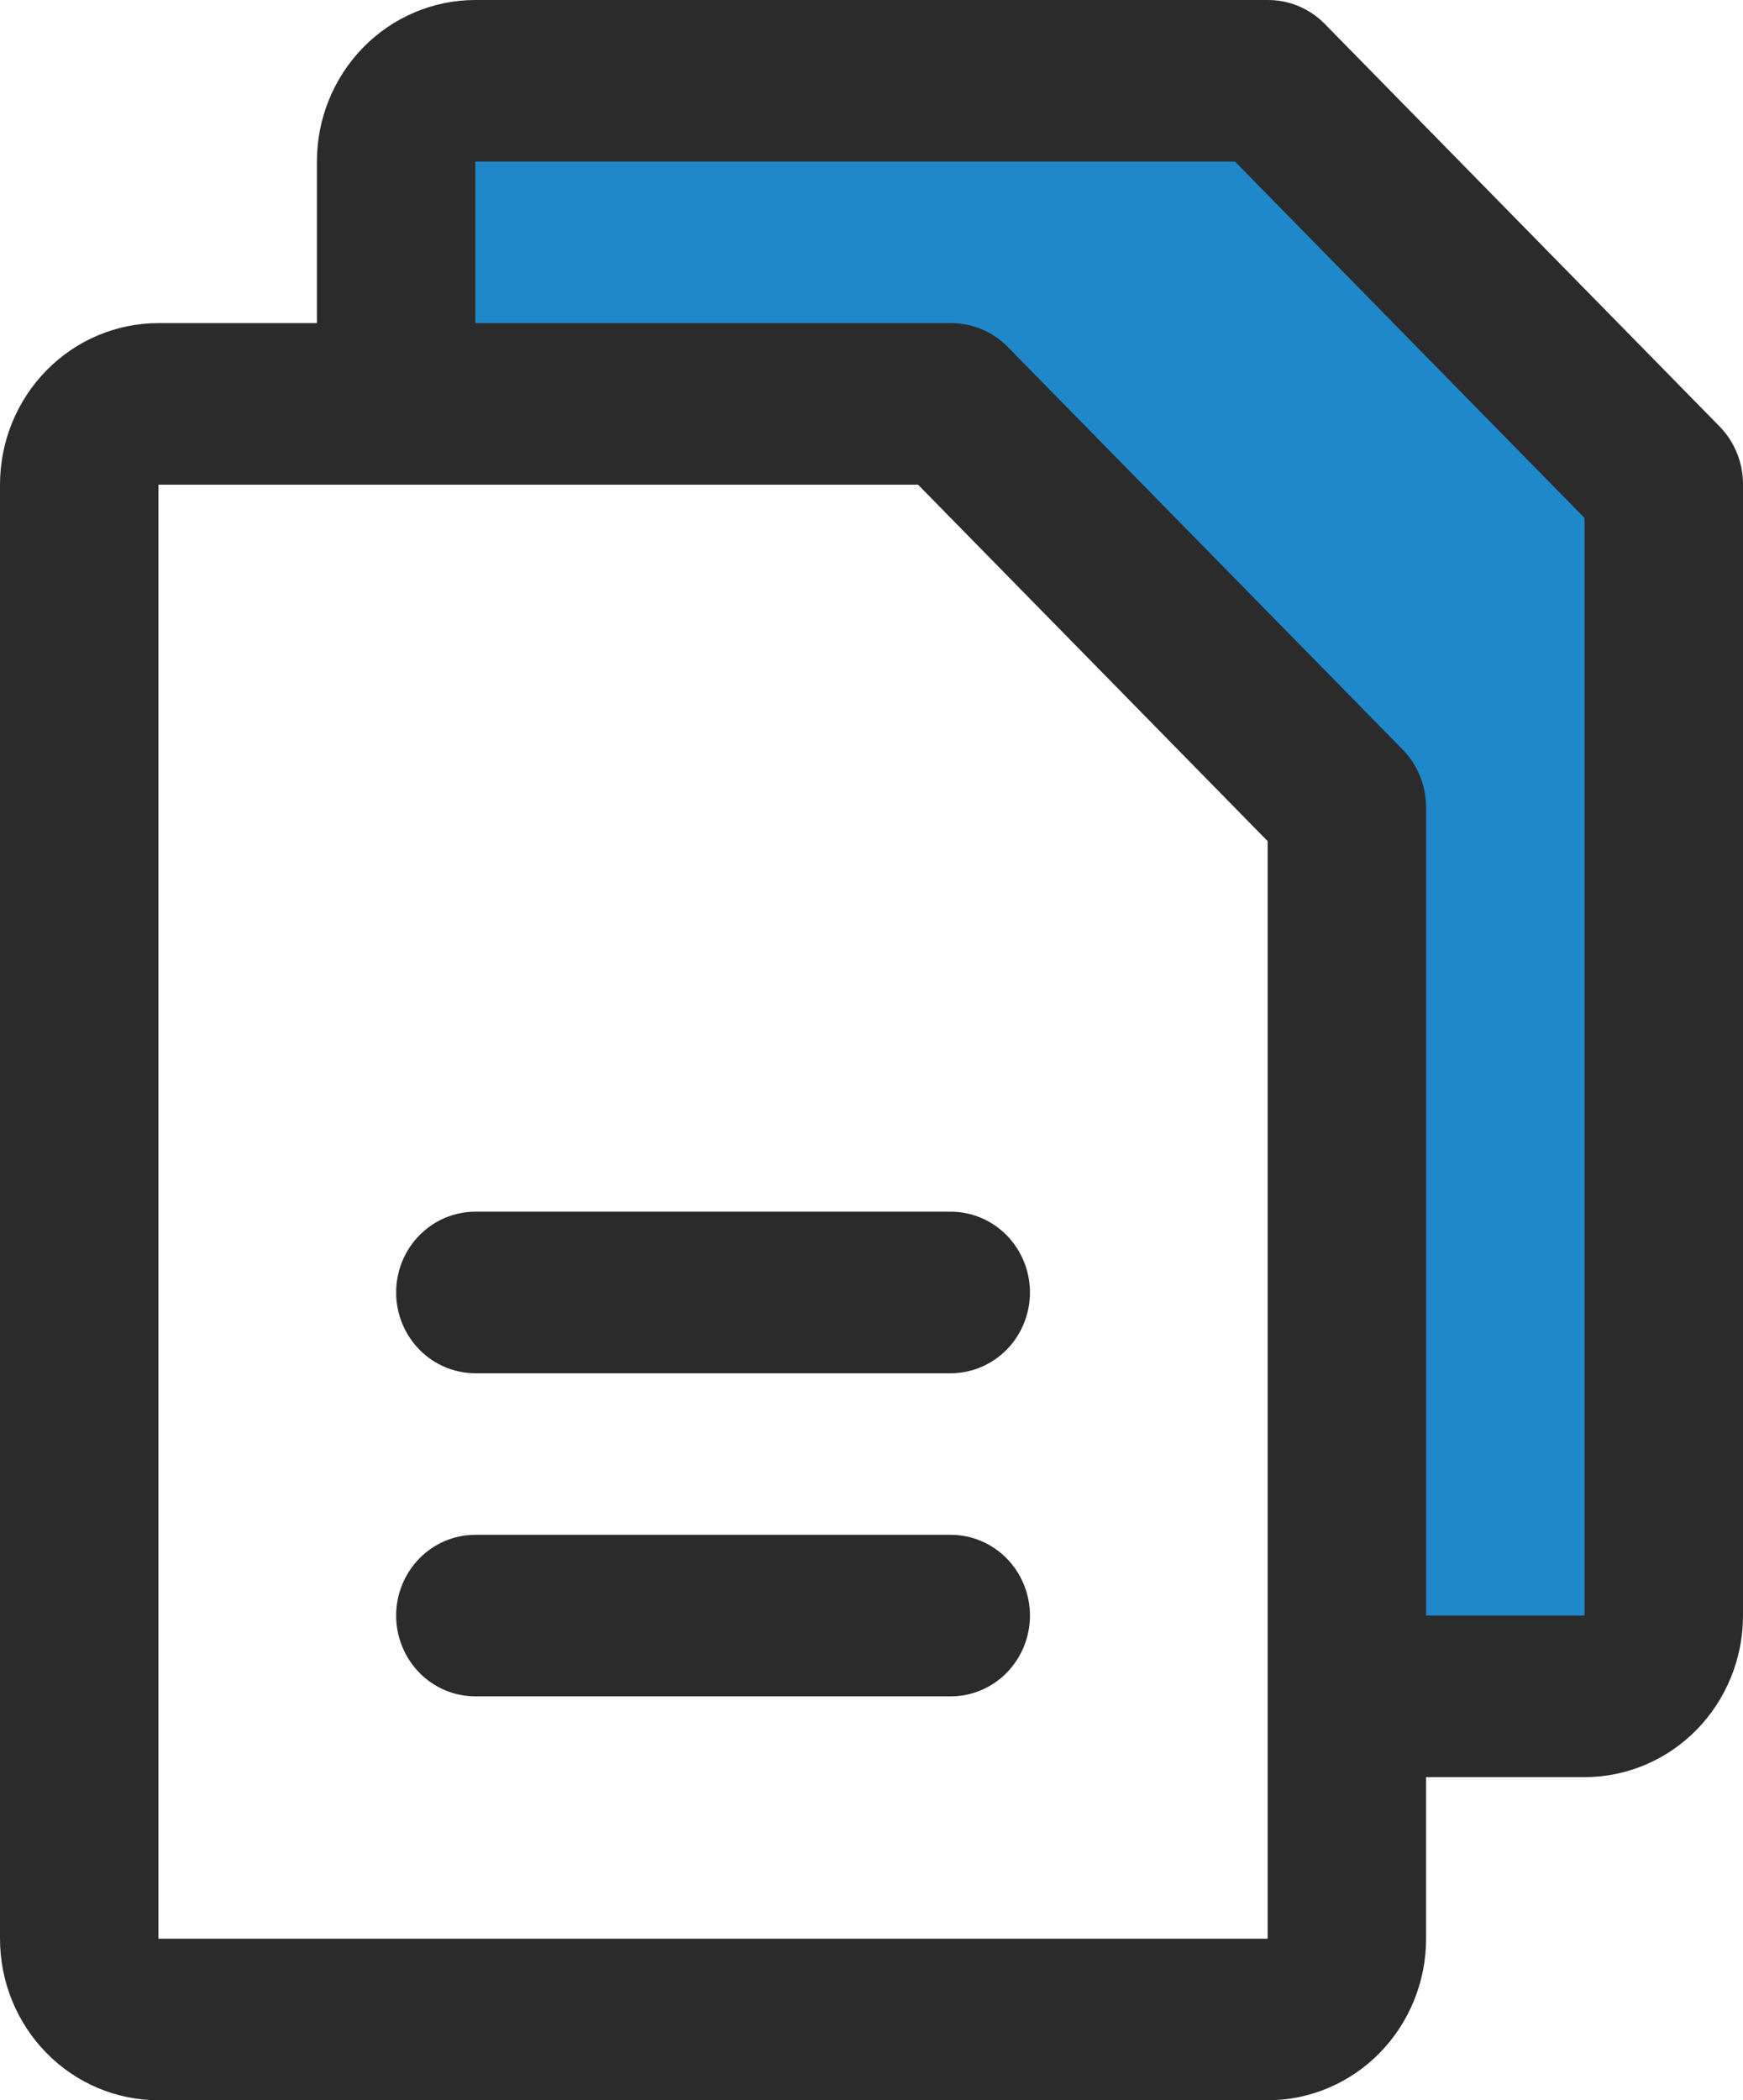
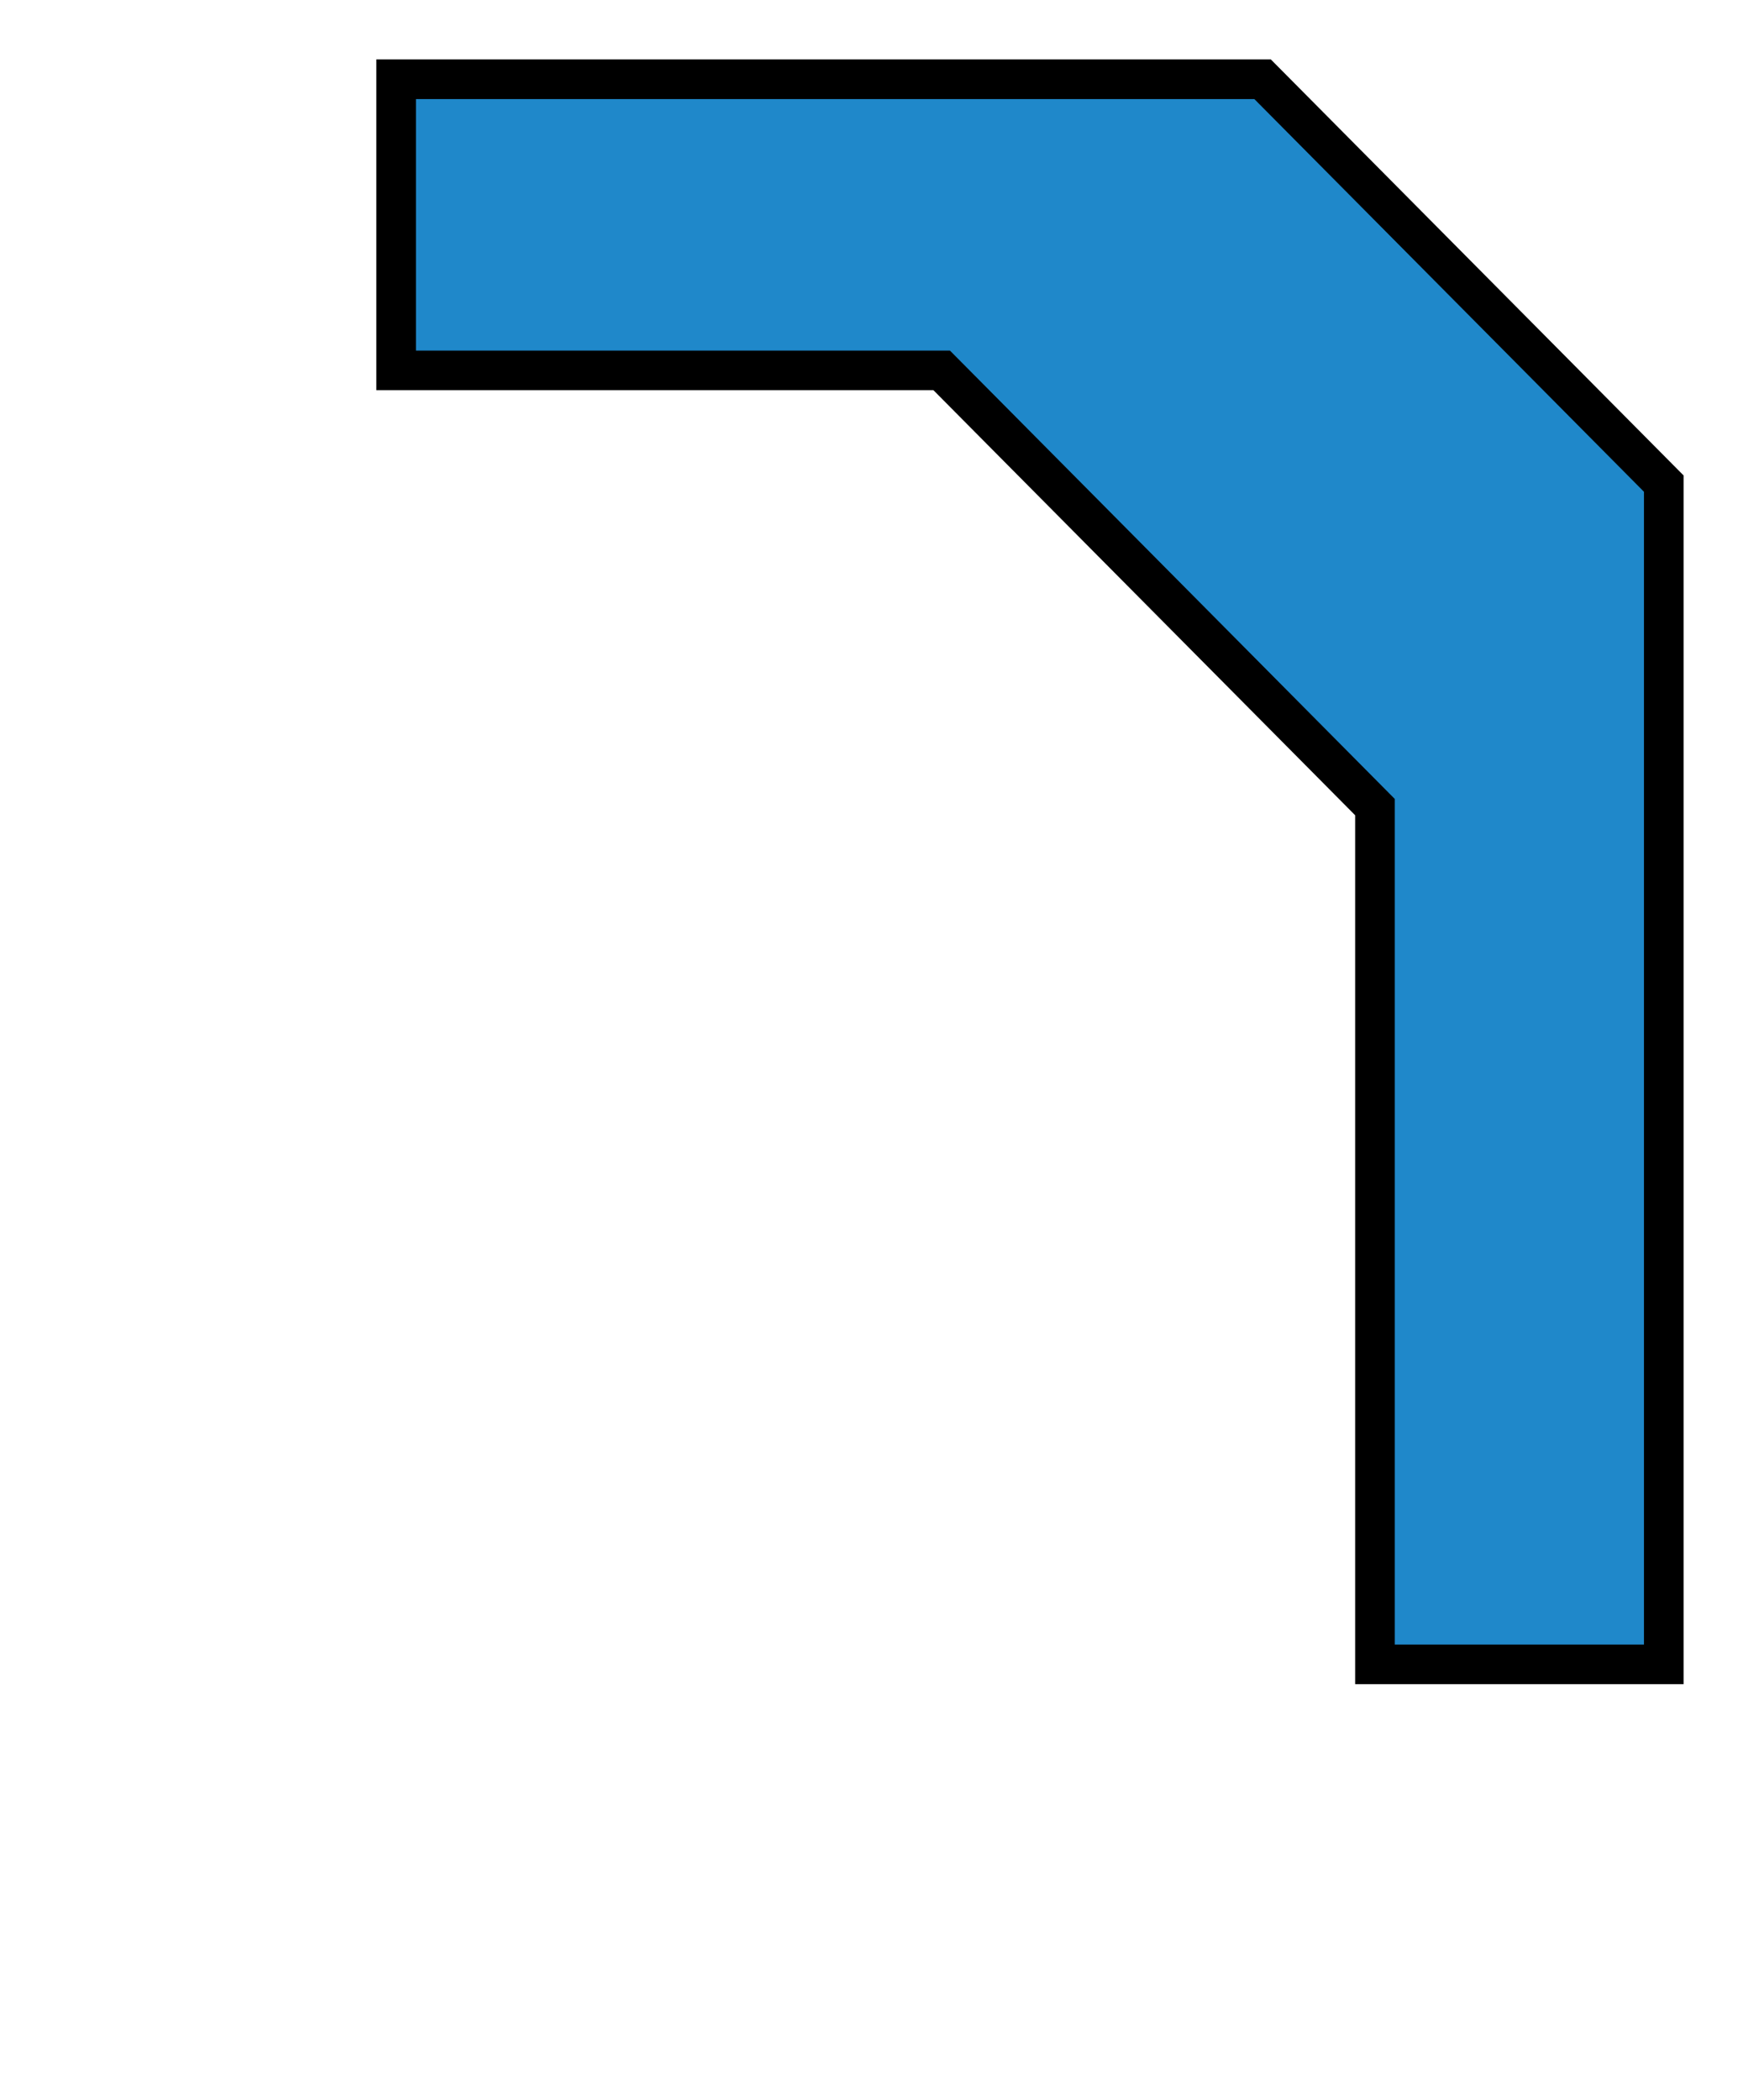
<svg xmlns="http://www.w3.org/2000/svg" width="44" height="53" viewBox="0 0 44 53" fill="none">
  <path d="M10 2V9.347H23.772L34.709 20.367V42H42V12.204L31.873 2H10Z" fill="#1f88ca" stroke="black" />
-   <path d="M43.425 10.778L33.425 0.586C33.044 0.208 32.532 -0.003 32 3.2845e-05H12C10.939 3.2845e-05 9.922 0.43 9.172 1.194C8.421 1.959 8 2.996 8 4.077V8.154H4C2.939 8.154 1.922 8.583 1.172 9.348C0.421 10.113 0 11.149 0 12.231V48.923C0 50.004 0.421 51.041 1.172 51.806C1.922 52.571 2.939 53 4 53H32C33.061 53 34.078 52.571 34.828 51.806C35.578 51.041 36 50.004 36 48.923V44.846H40C41.061 44.846 42.078 44.417 42.828 43.652C43.578 42.888 44 41.85 44 40.769V12.231C44.003 11.688 43.796 11.167 43.425 10.778ZM32 48.923H4V12.231H23.175L32 21.226V48.923ZM40 40.769H36V20.385C36.003 19.842 35.796 19.321 35.425 18.932L25.425 8.74C25.044 8.361 24.532 8.151 24 8.154H12V4.077H31.175L40 13.072V40.769ZM26 32.615C26 33.156 25.789 33.675 25.414 34.057C25.039 34.439 24.53 34.654 24 34.654H12C11.47 34.654 10.961 34.439 10.586 34.057C10.211 33.675 10 33.156 10 32.615C10 32.075 10.211 31.556 10.586 31.174C10.961 30.792 11.47 30.577 12 30.577H24C24.53 30.577 25.039 30.792 25.414 31.174C25.789 31.556 26 32.075 26 32.615ZM26 40.769C26 41.31 25.789 41.828 25.414 42.211C25.039 42.593 24.53 42.808 24 42.808H12C11.47 42.808 10.961 42.593 10.586 42.211C10.211 41.828 10 41.31 10 40.769C10 40.229 10.211 39.71 10.586 39.328C10.961 38.946 11.47 38.731 12 38.731H24C24.53 38.731 25.039 38.946 25.414 39.328C25.789 39.71 26 40.229 26 40.769Z" fill="#2B2B2B" />
</svg>